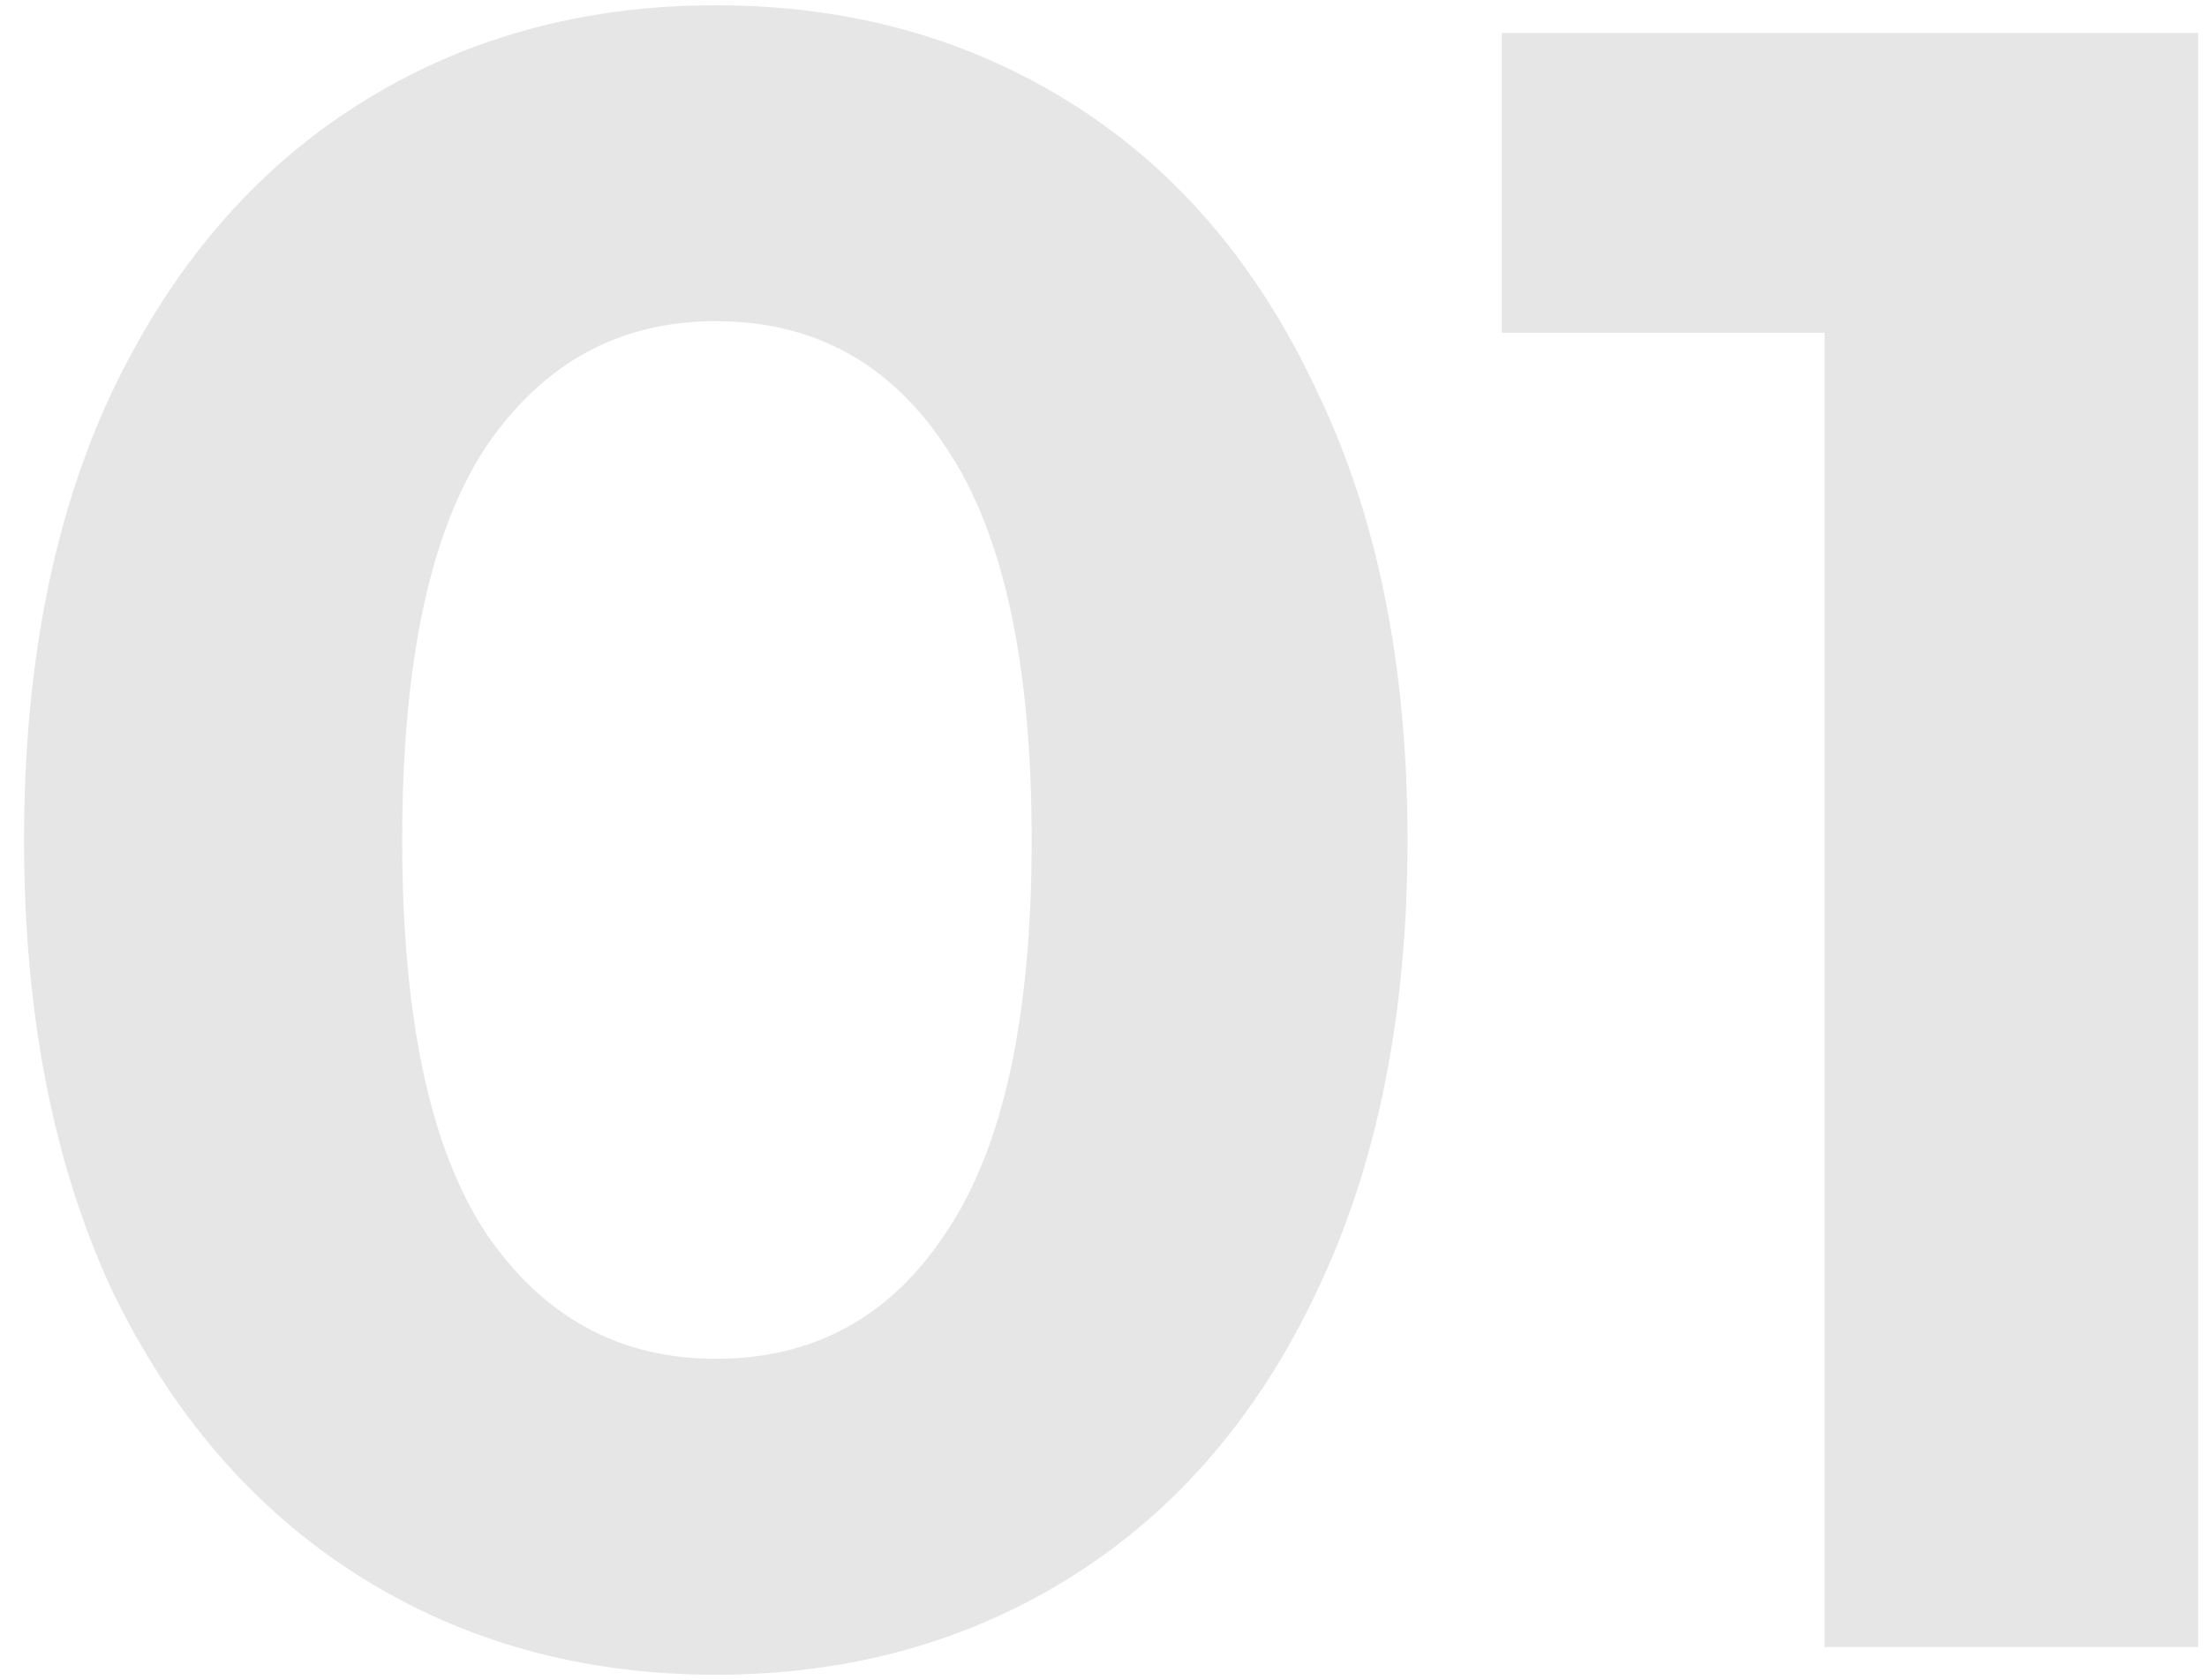
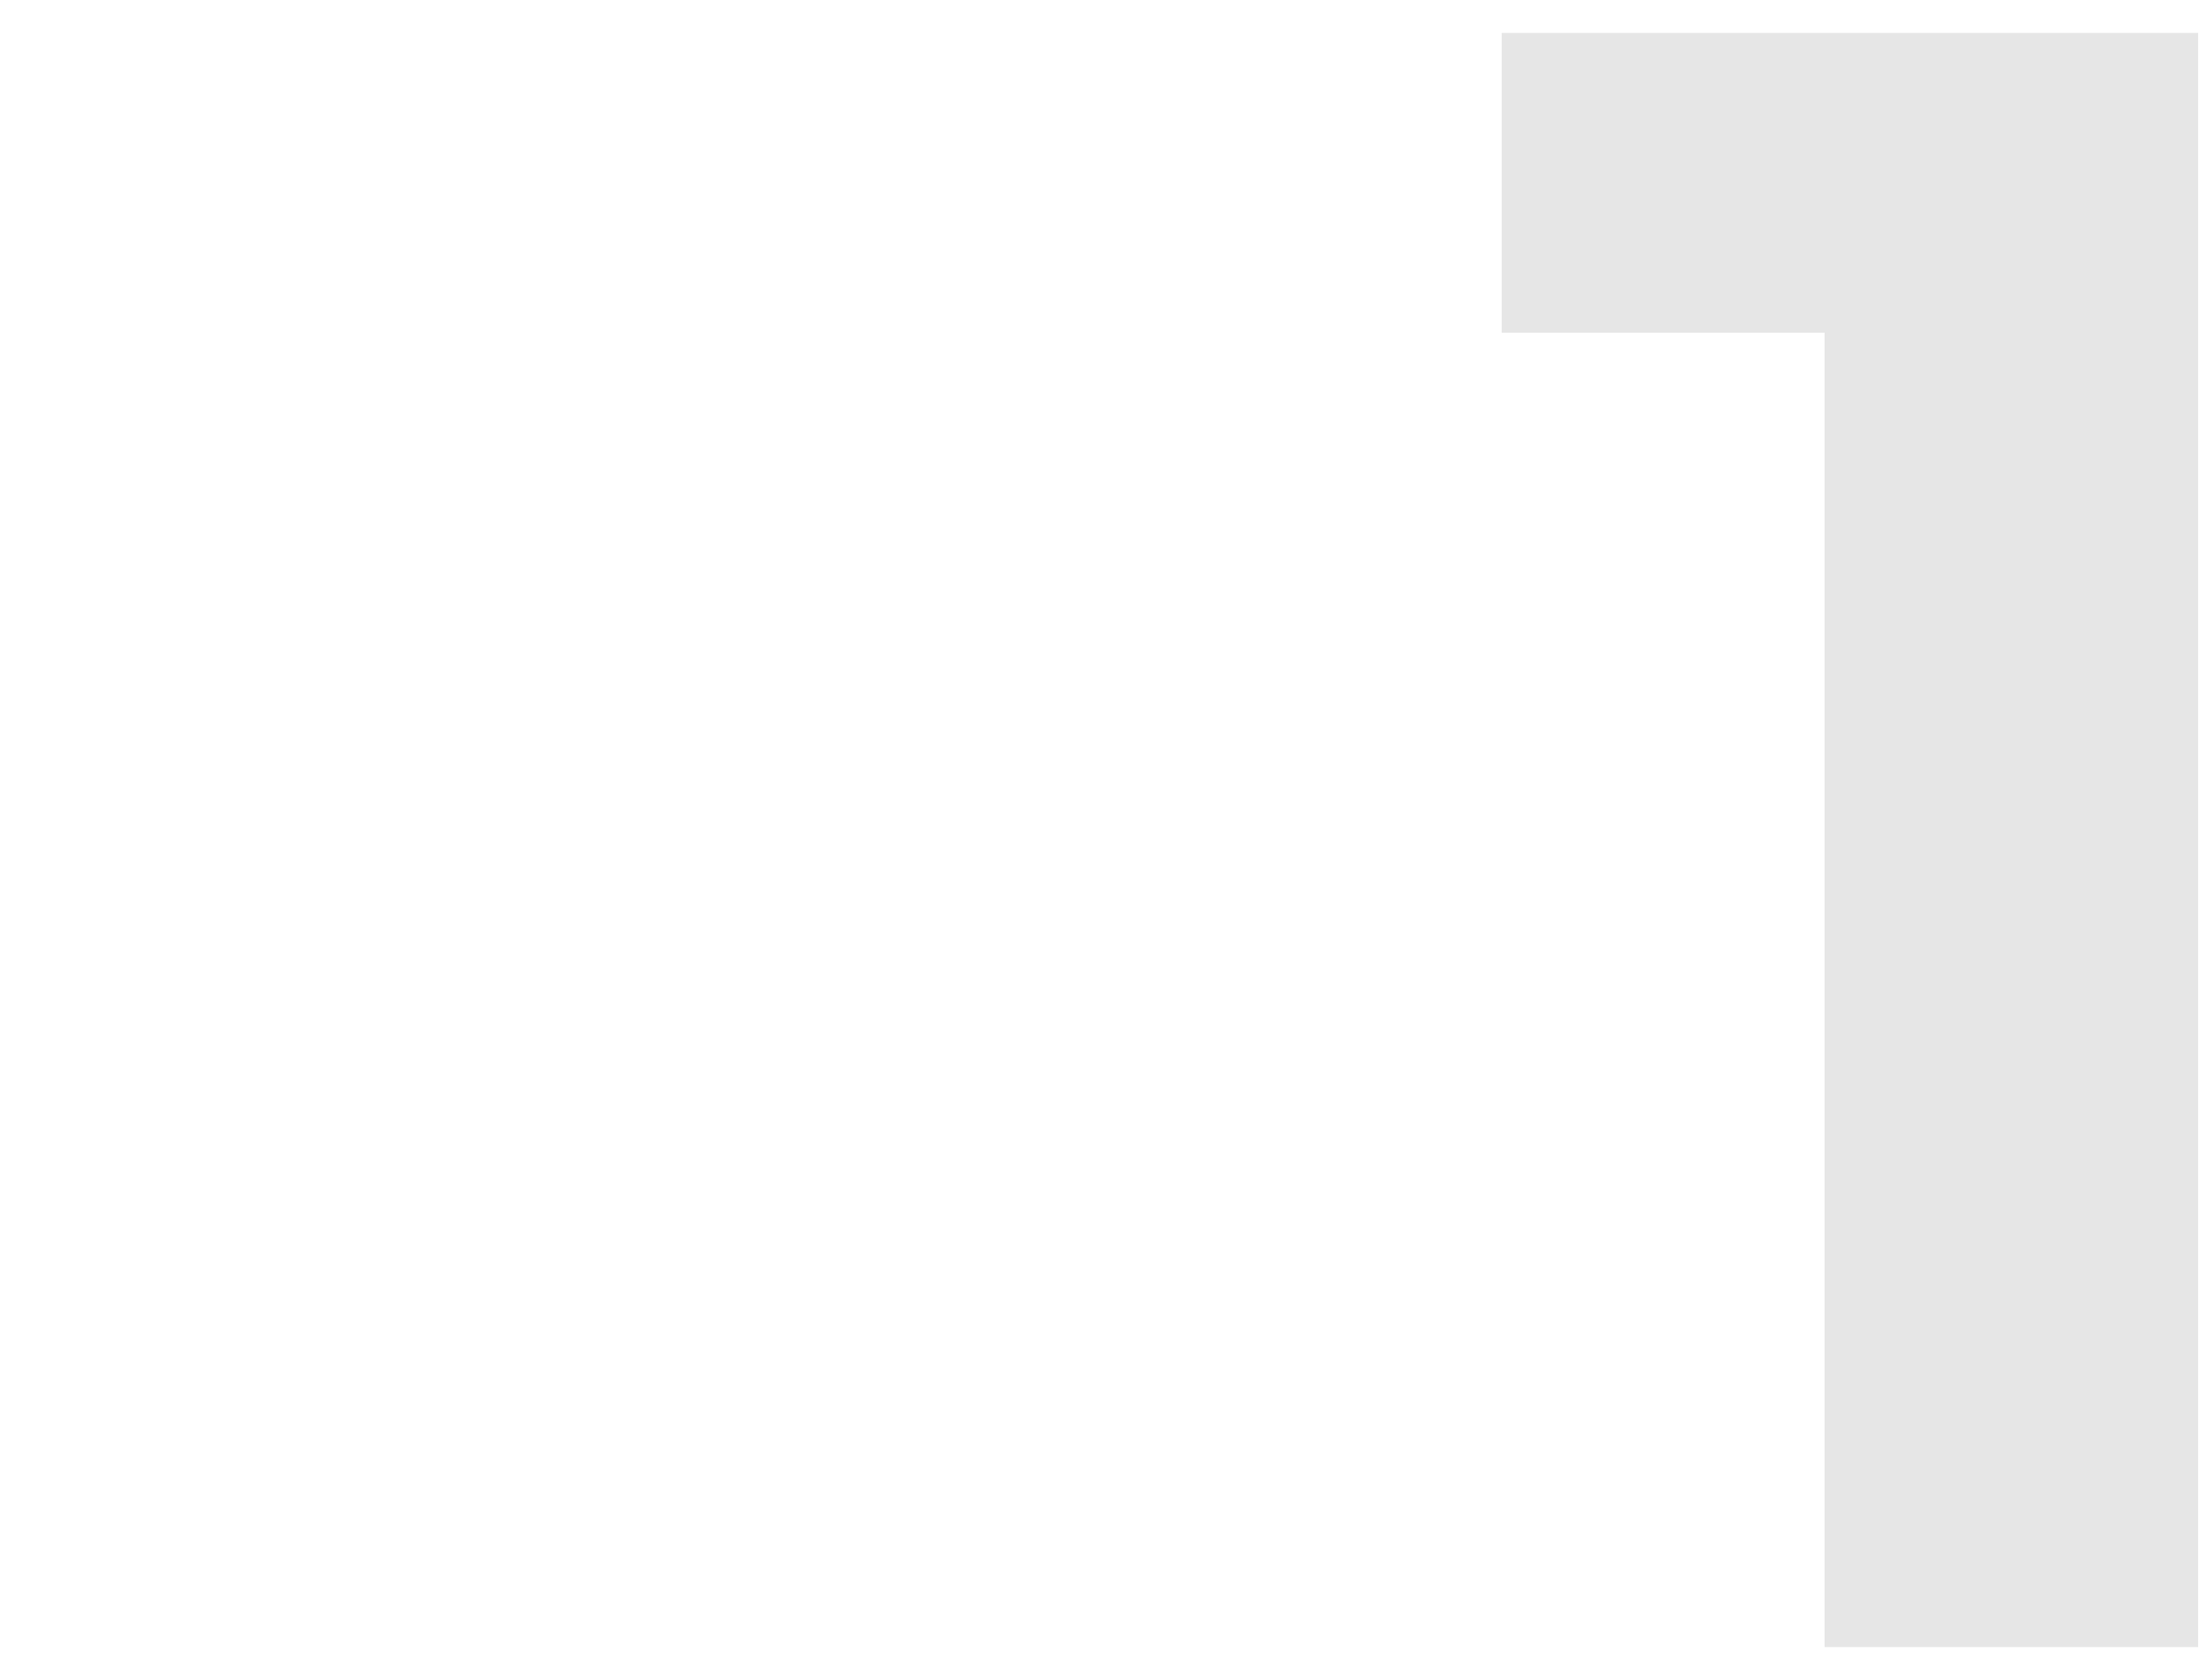
<svg xmlns="http://www.w3.org/2000/svg" width="67" height="51" viewBox="0 0 67 51" fill="none">
  <g opacity="0.1">
-     <path d="M21.73 50.84C17.67 50.84 14.053 49.837 10.88 47.83C7.707 45.823 5.21 42.93 3.39 39.15C1.617 35.323 0.73 30.773 0.73 25.5C0.73 20.227 1.617 15.7 3.39 11.92C5.21 8.093 7.707 5.177 10.88 3.17C14.053 1.163 17.67 0.16 21.73 0.16C25.79 0.16 29.407 1.163 32.58 3.17C35.753 5.177 38.227 8.093 40 11.92C41.82 15.7 42.73 20.227 42.73 25.5C42.73 30.773 41.82 35.323 40 39.15C38.227 42.93 35.753 45.823 32.58 47.83C29.407 49.837 25.79 50.84 21.73 50.84ZM21.73 41.25C24.717 41.25 27.05 39.967 28.73 37.4C30.457 34.833 31.32 30.867 31.32 25.5C31.32 20.133 30.457 16.167 28.73 13.6C27.05 11.033 24.717 9.75 21.73 9.75C18.79 9.75 16.457 11.033 14.73 13.6C13.05 16.167 12.21 20.133 12.21 25.5C12.21 30.867 13.05 34.833 14.73 37.4C16.457 39.967 18.79 41.25 21.73 41.25Z" fill="black" />
    <path d="M66.73 1V50H55.39V10.1H45.59V1H66.73Z" fill="black" />
  </g>
</svg>